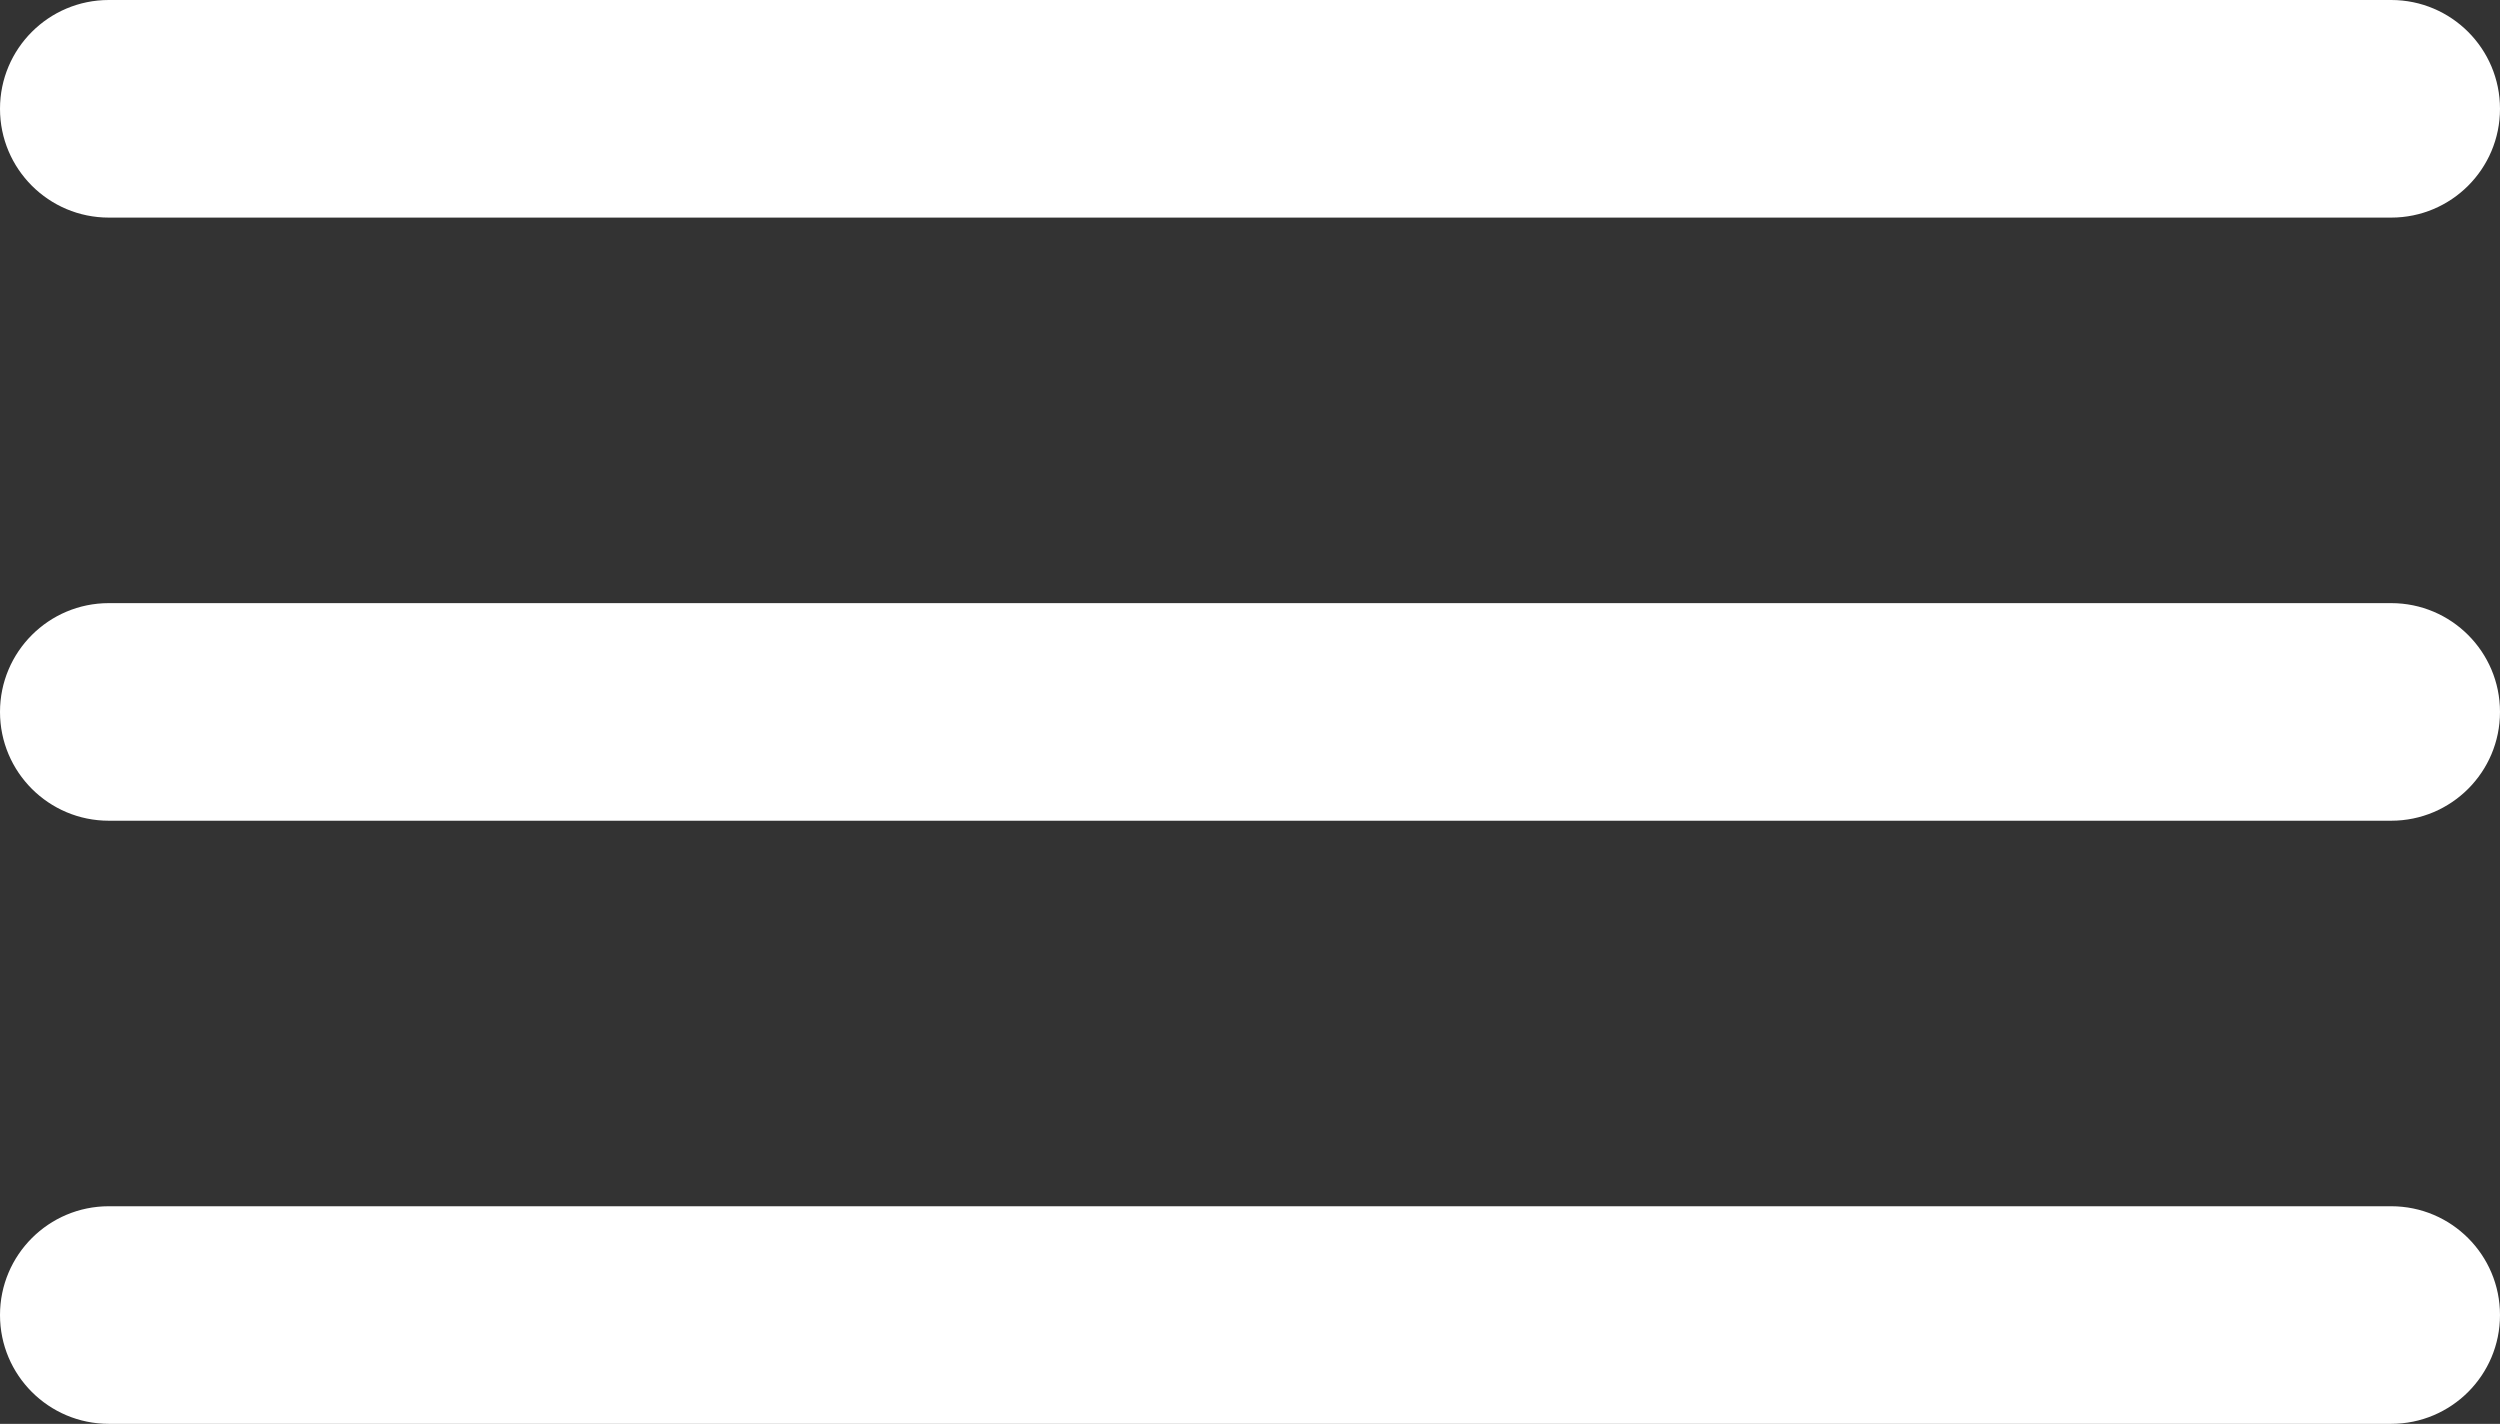
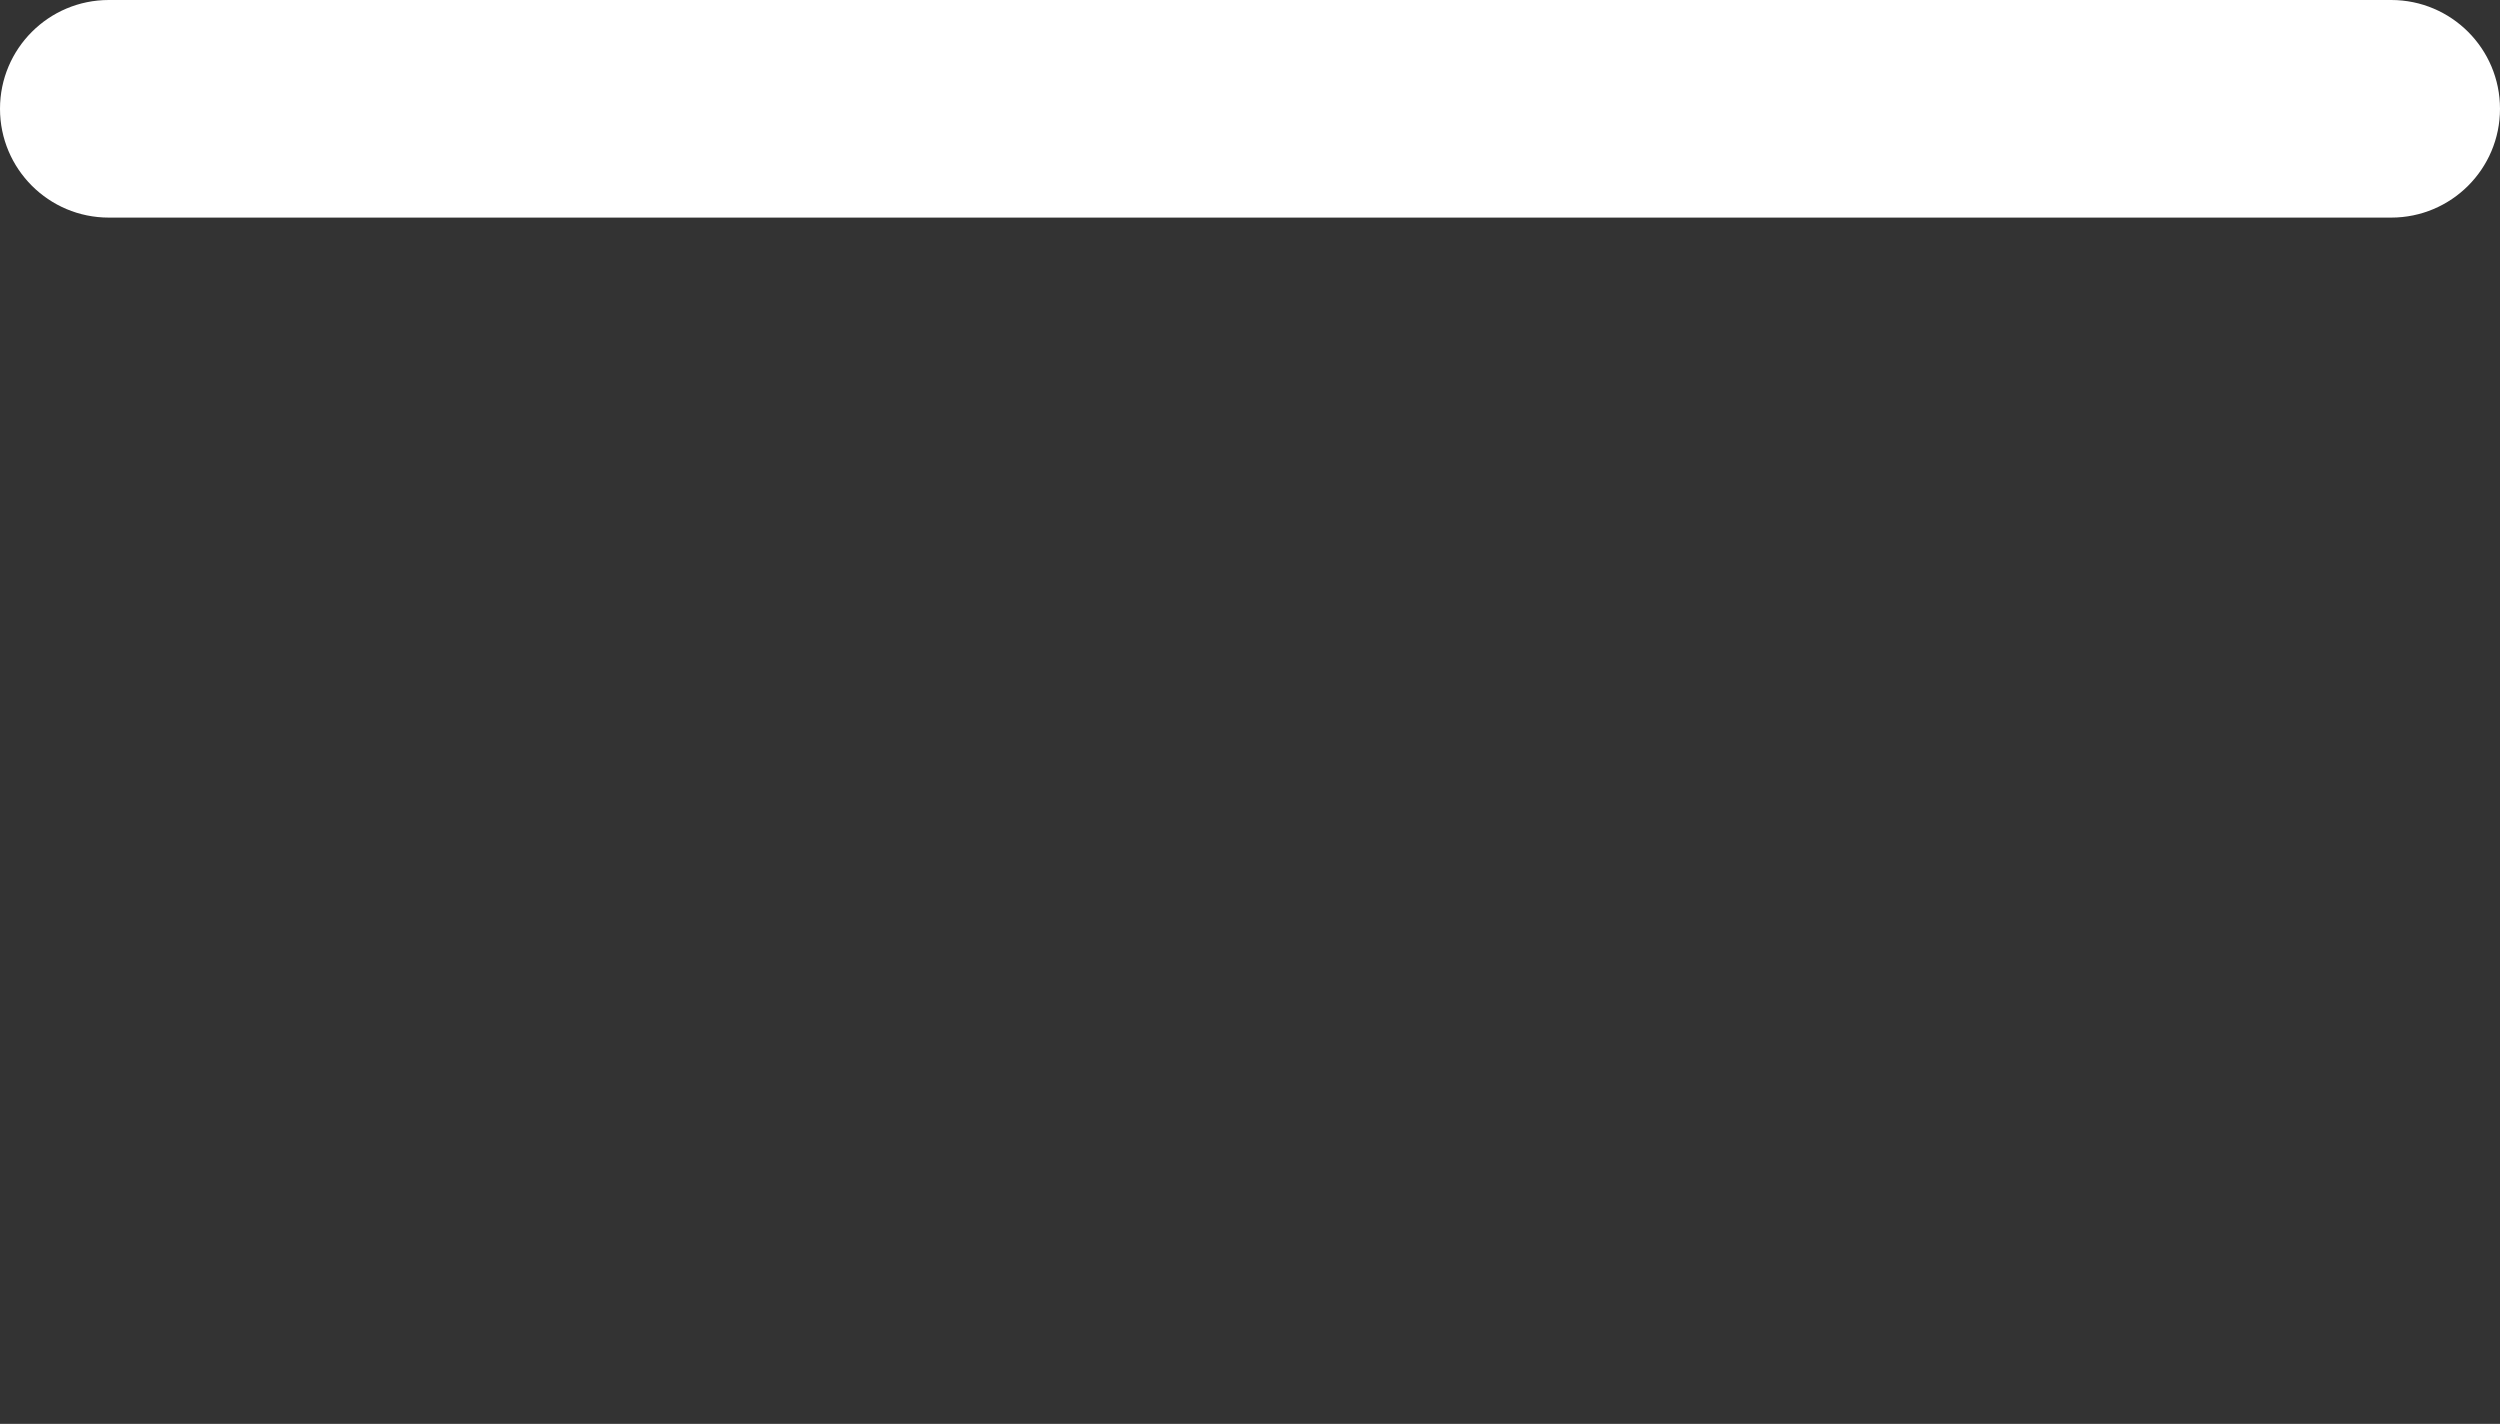
<svg xmlns="http://www.w3.org/2000/svg" version="1.1" id="Calque_1" x="0px" y="0px" width="459.565px" height="261.739px" viewBox="0 0 459.565 261.739" enable-background="new 0 0 459.565 261.739" xml:space="preserve">
  <rect x="0" y="0" width="459.565" height="261.739" fill="#333333" stroke="none" />
  <g>
    <path fill="#FFFFFF" d="M439.565,40H20C8.954,40,0,31.046,0,20S8.954,0,20,0h419.565c11.046,0,20,8.954,20,20   S450.611,40,439.565,40z" />
  </g>
  <g>
-     <path fill="#FFFFFF" d="M439.565,150.87H20c-11.046,0-20-8.954-20-20s8.954-20,20-20h419.565c11.046,0,20,8.954,20,20   S450.611,150.87,439.565,150.87z" />
-   </g>
+     </g>
  <g>
-     <path fill="#FFFFFF" d="M439.565,261.739H20c-11.046,0-20-8.954-20-20s8.954-20,20-20h419.565c11.046,0,20,8.954,20,20   S450.611,261.739,439.565,261.739z" />
-   </g>
+     </g>
</svg>